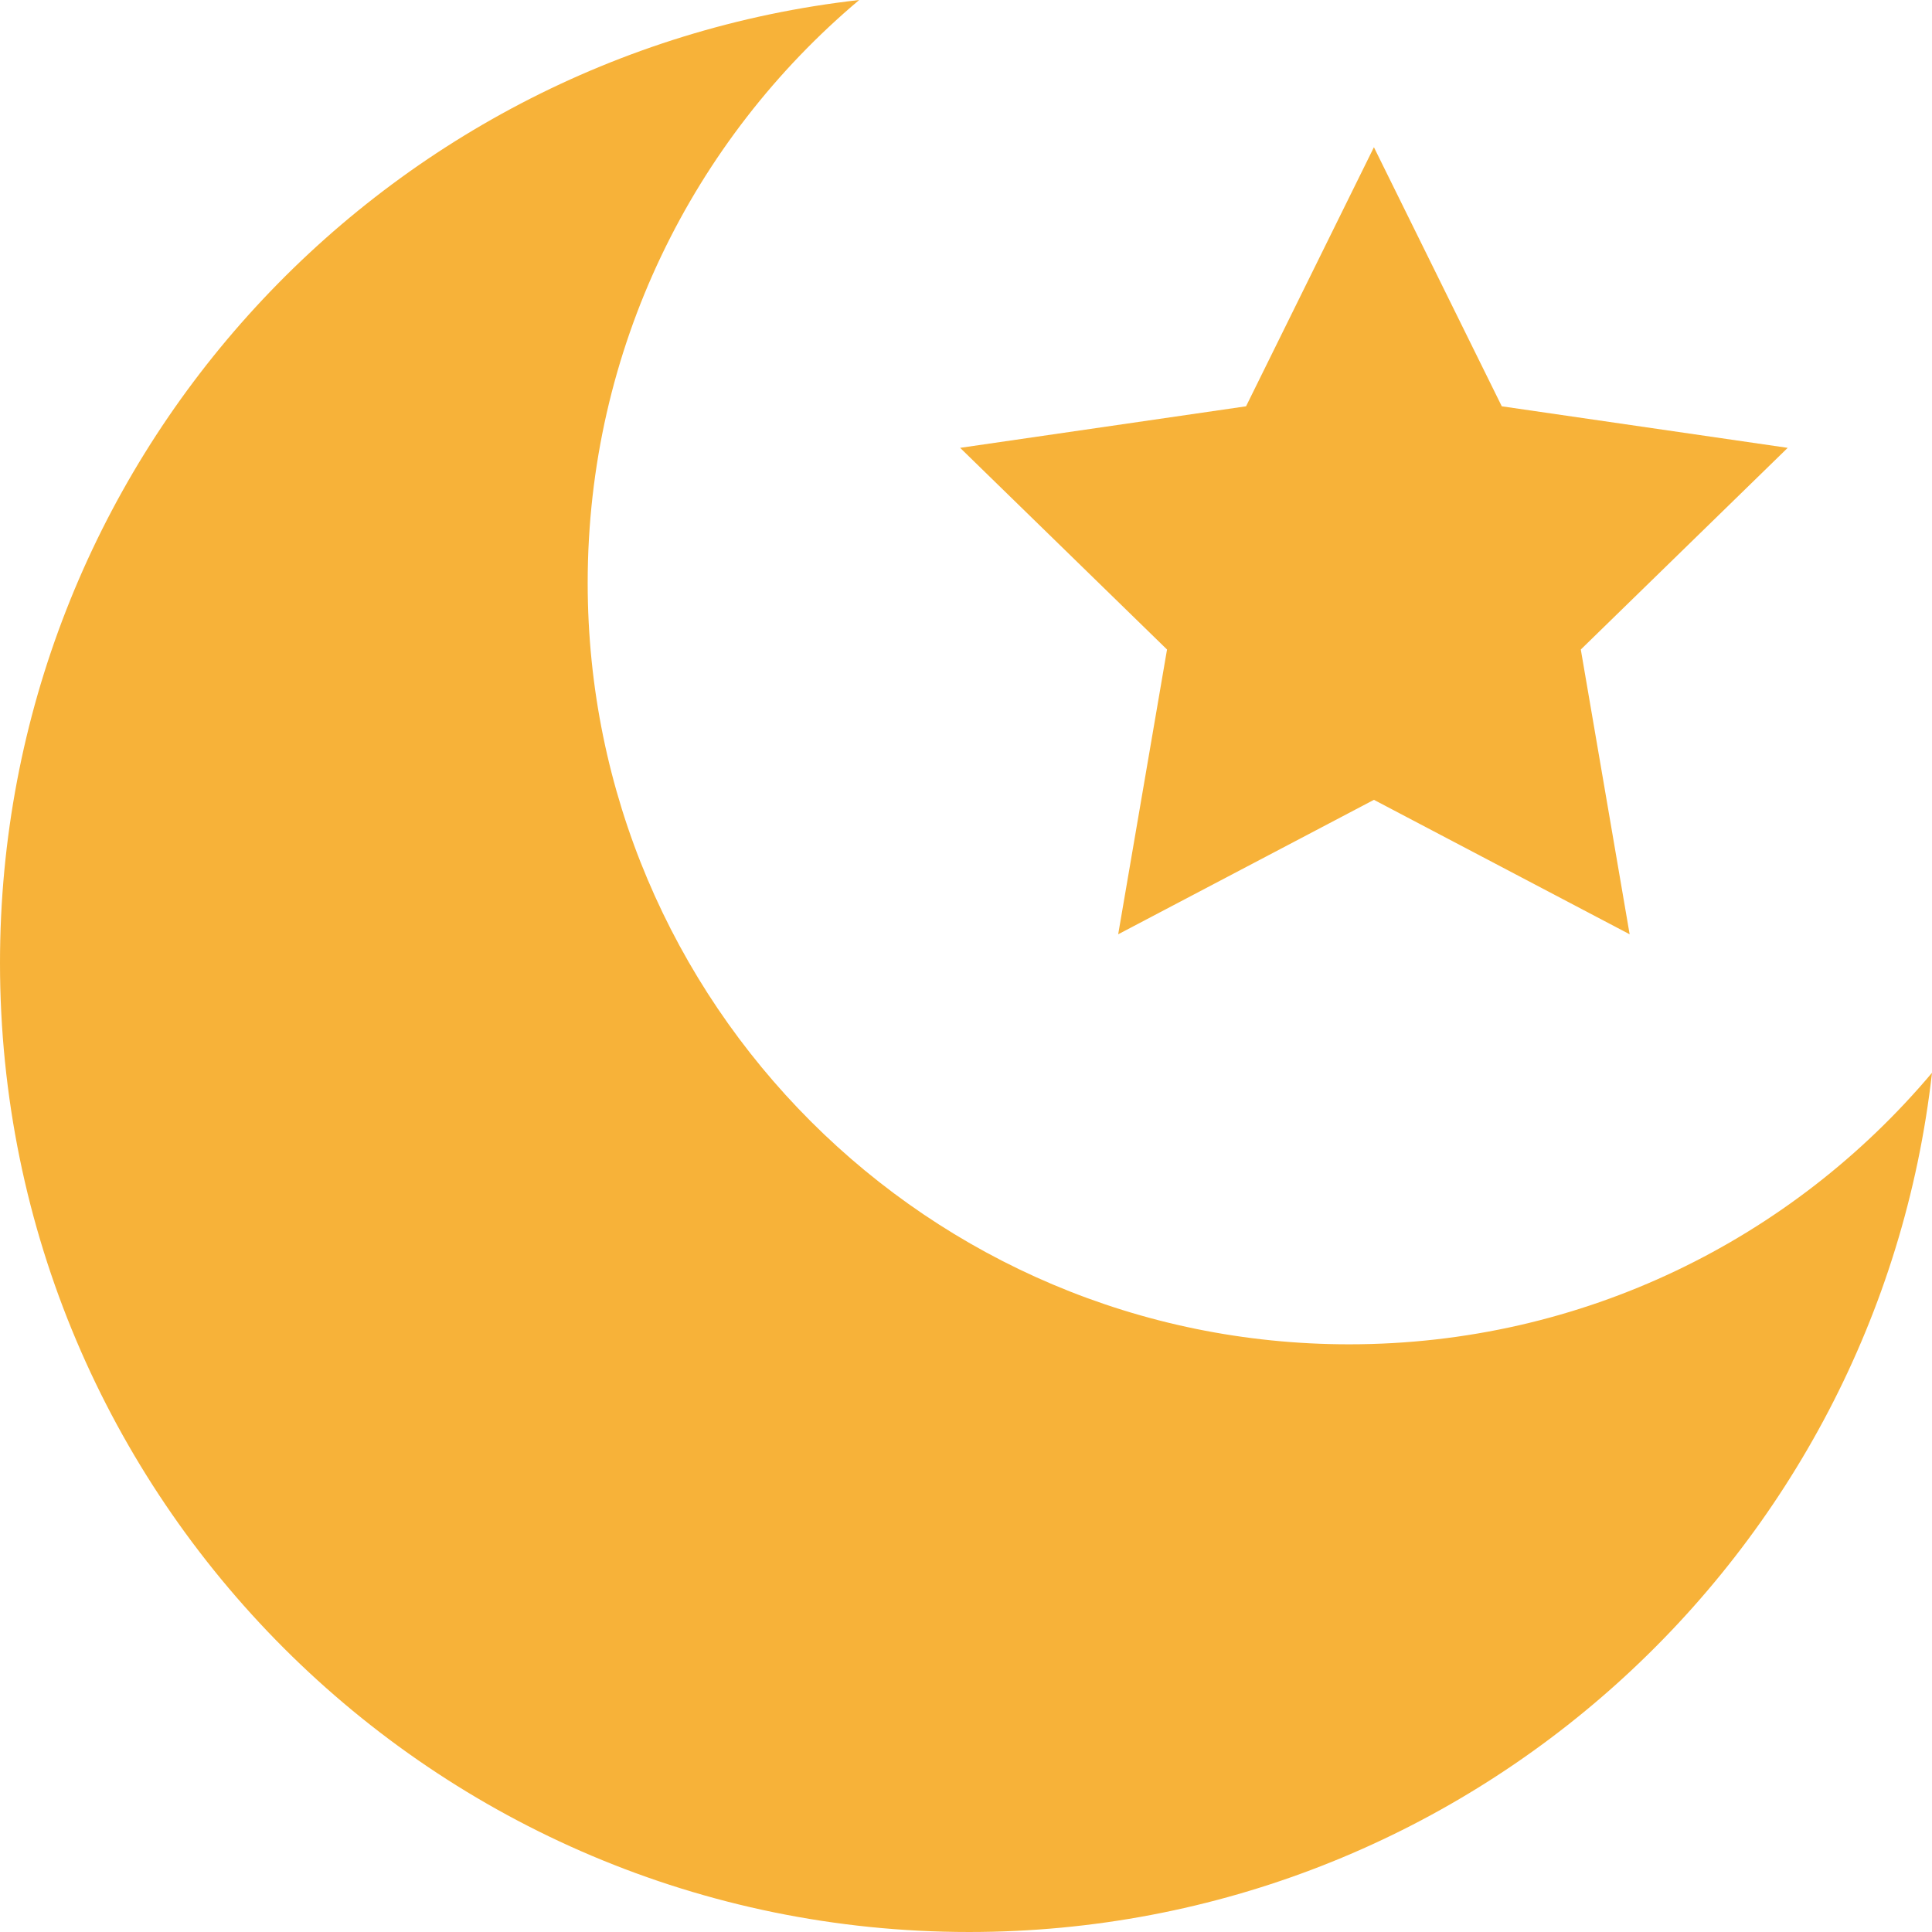
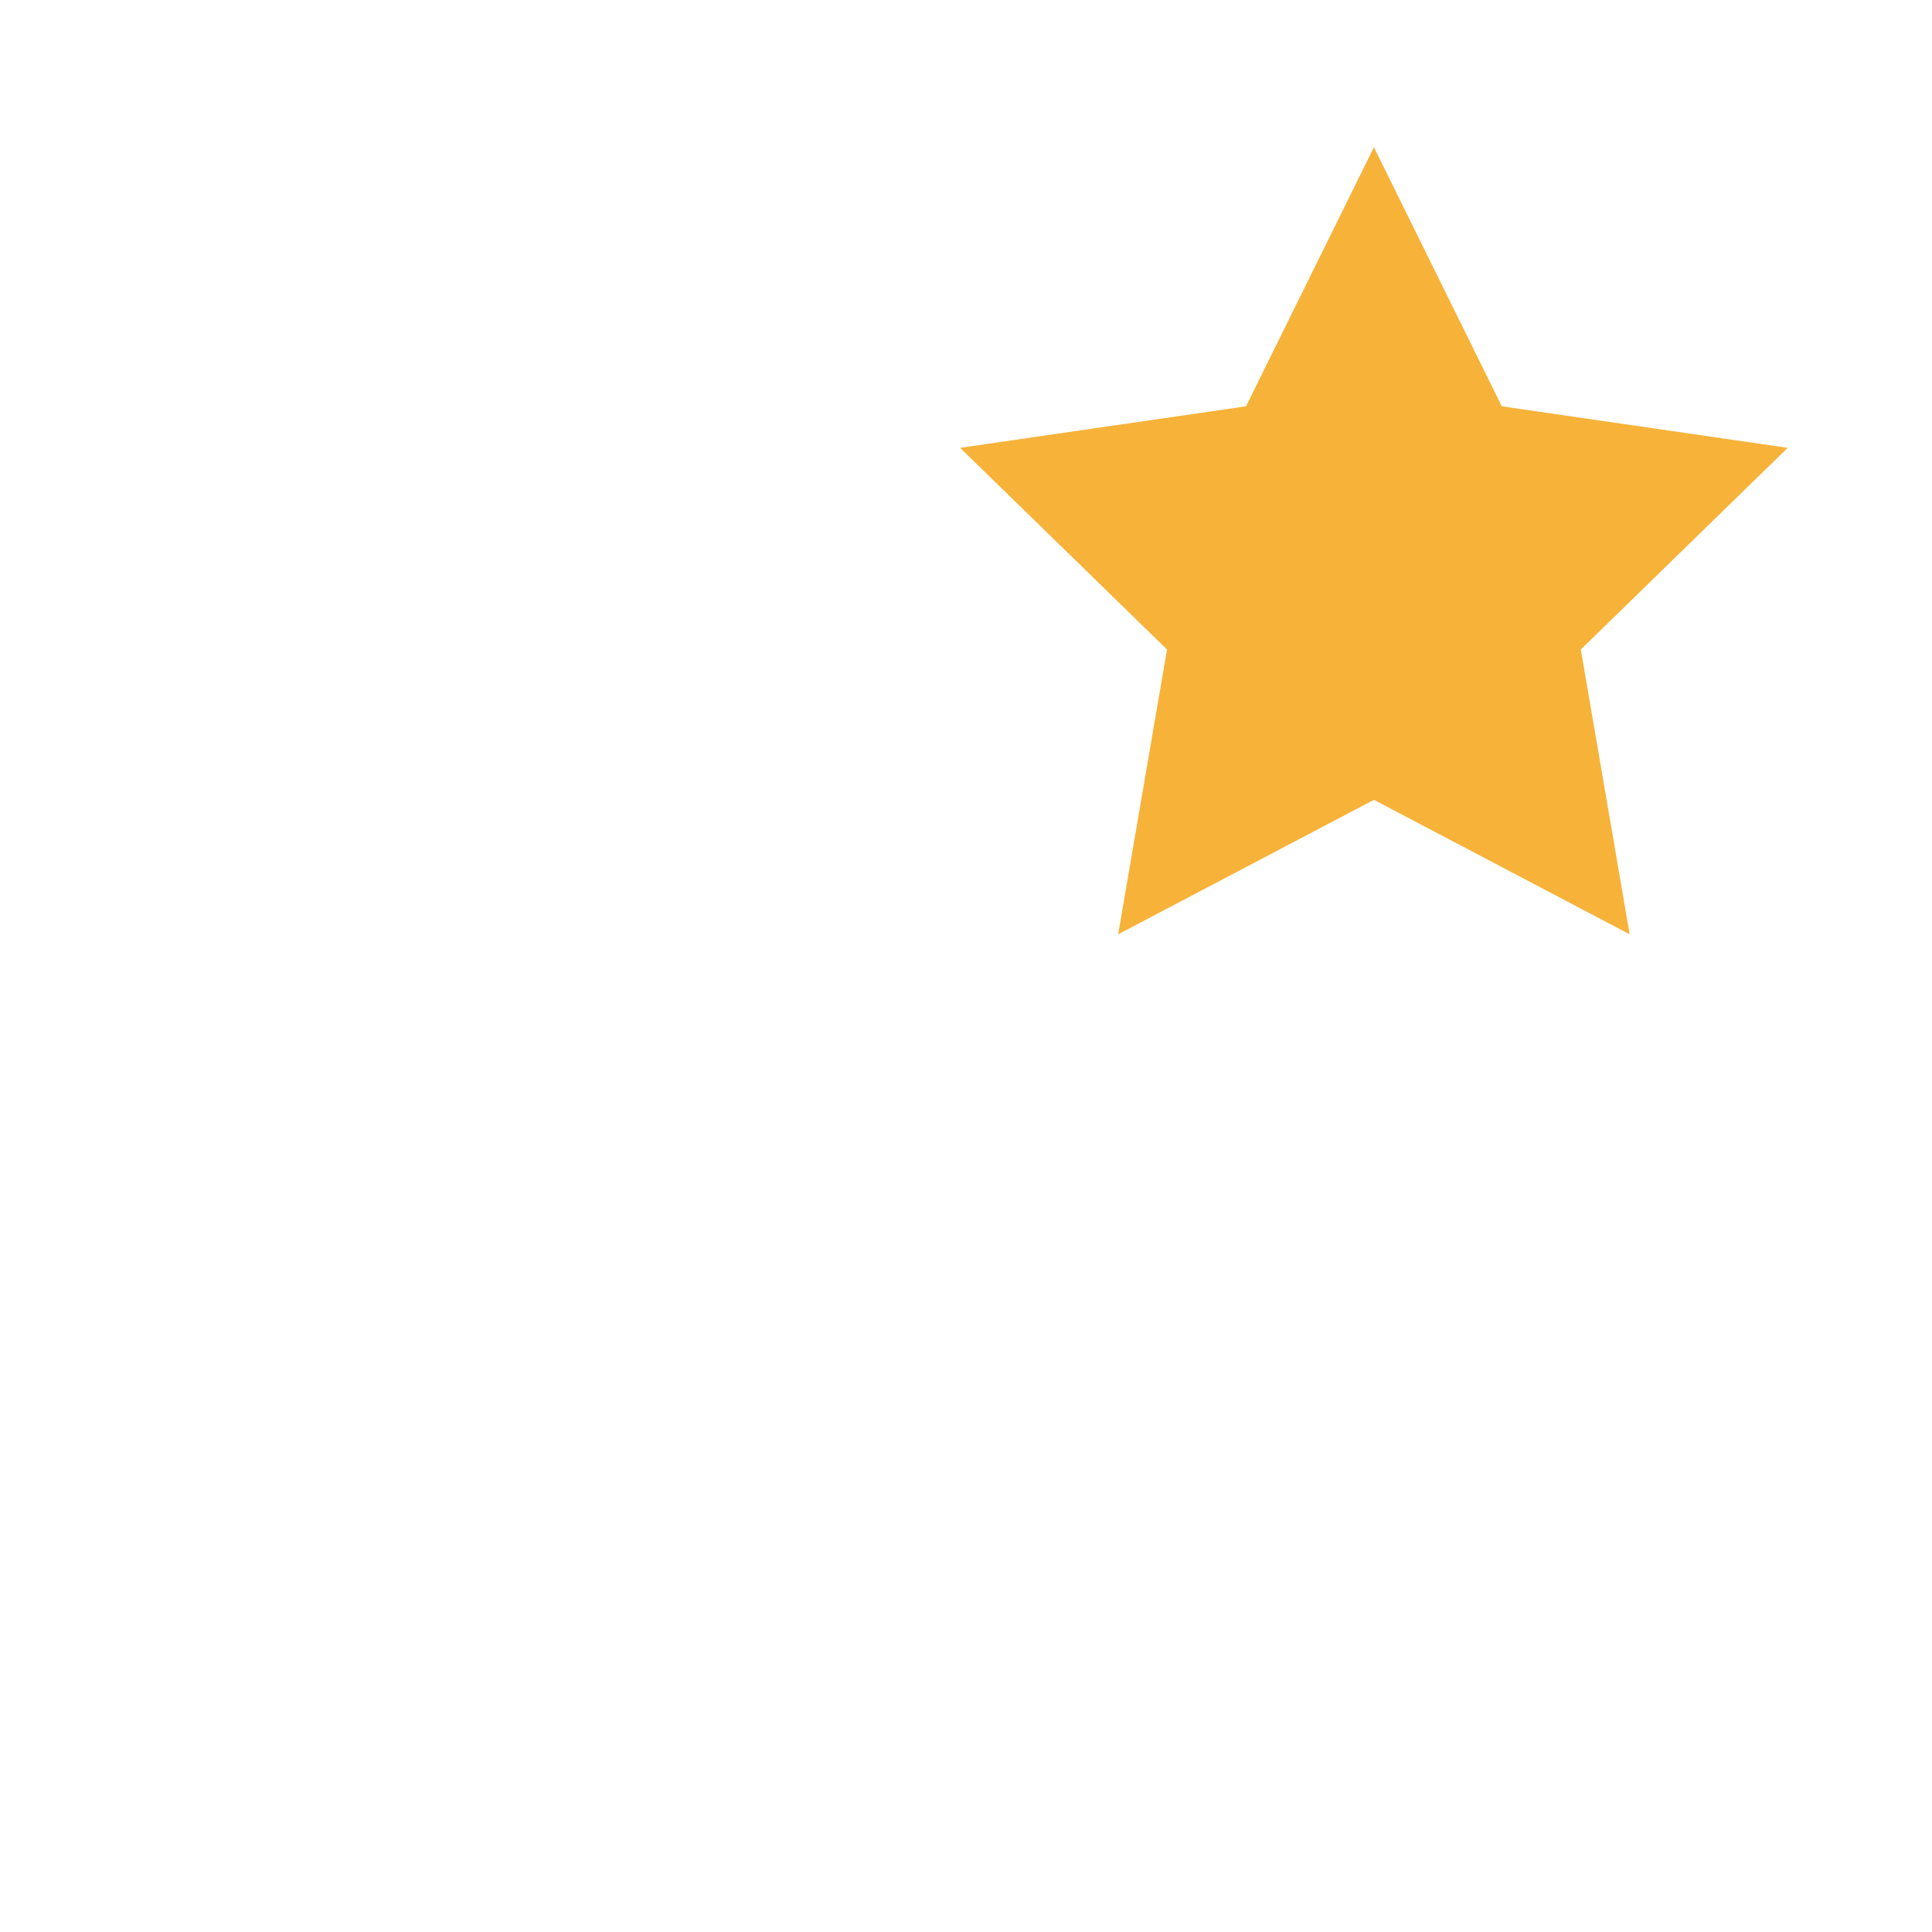
<svg xmlns="http://www.w3.org/2000/svg" version="1.1" id="Layer_1" x="0px" y="0px" viewBox="0 0 511.999 511.999" style="enable-background:new 0 0 511.999 511.999;" xml:space="preserve">
  <g>
    <polygon style="fill:#F7B239;" points="364.102,39.015 397.987,107.674 473.758,118.684 418.929,172.128 431.872,247.593    364.102,211.964 296.33,247.593 309.274,172.128 254.445,118.684 330.216,107.674  " />
-     <path style="fill:#F7B239;" d="M357.536,356.256c-111.448,0-201.793-90.346-201.793-201.793   c0-61.994,27.964-117.446,71.955-154.463C99.575,14.466,0,123.182,0,255.172c0,141.841,114.985,256.826,256.826,256.826   c131.99,0,240.706-99.575,255.173-227.698C474.982,328.293,419.53,356.256,357.536,356.256z" />
  </g>
  <g>
</g>
  <g>
</g>
  <g>
</g>
  <g>
</g>
  <g>
</g>
  <g>
</g>
  <g>
</g>
  <g>
</g>
  <g>
</g>
  <g>
</g>
  <g>
</g>
  <g>
</g>
  <g>
</g>
  <g>
</g>
  <g>
</g>
</svg>